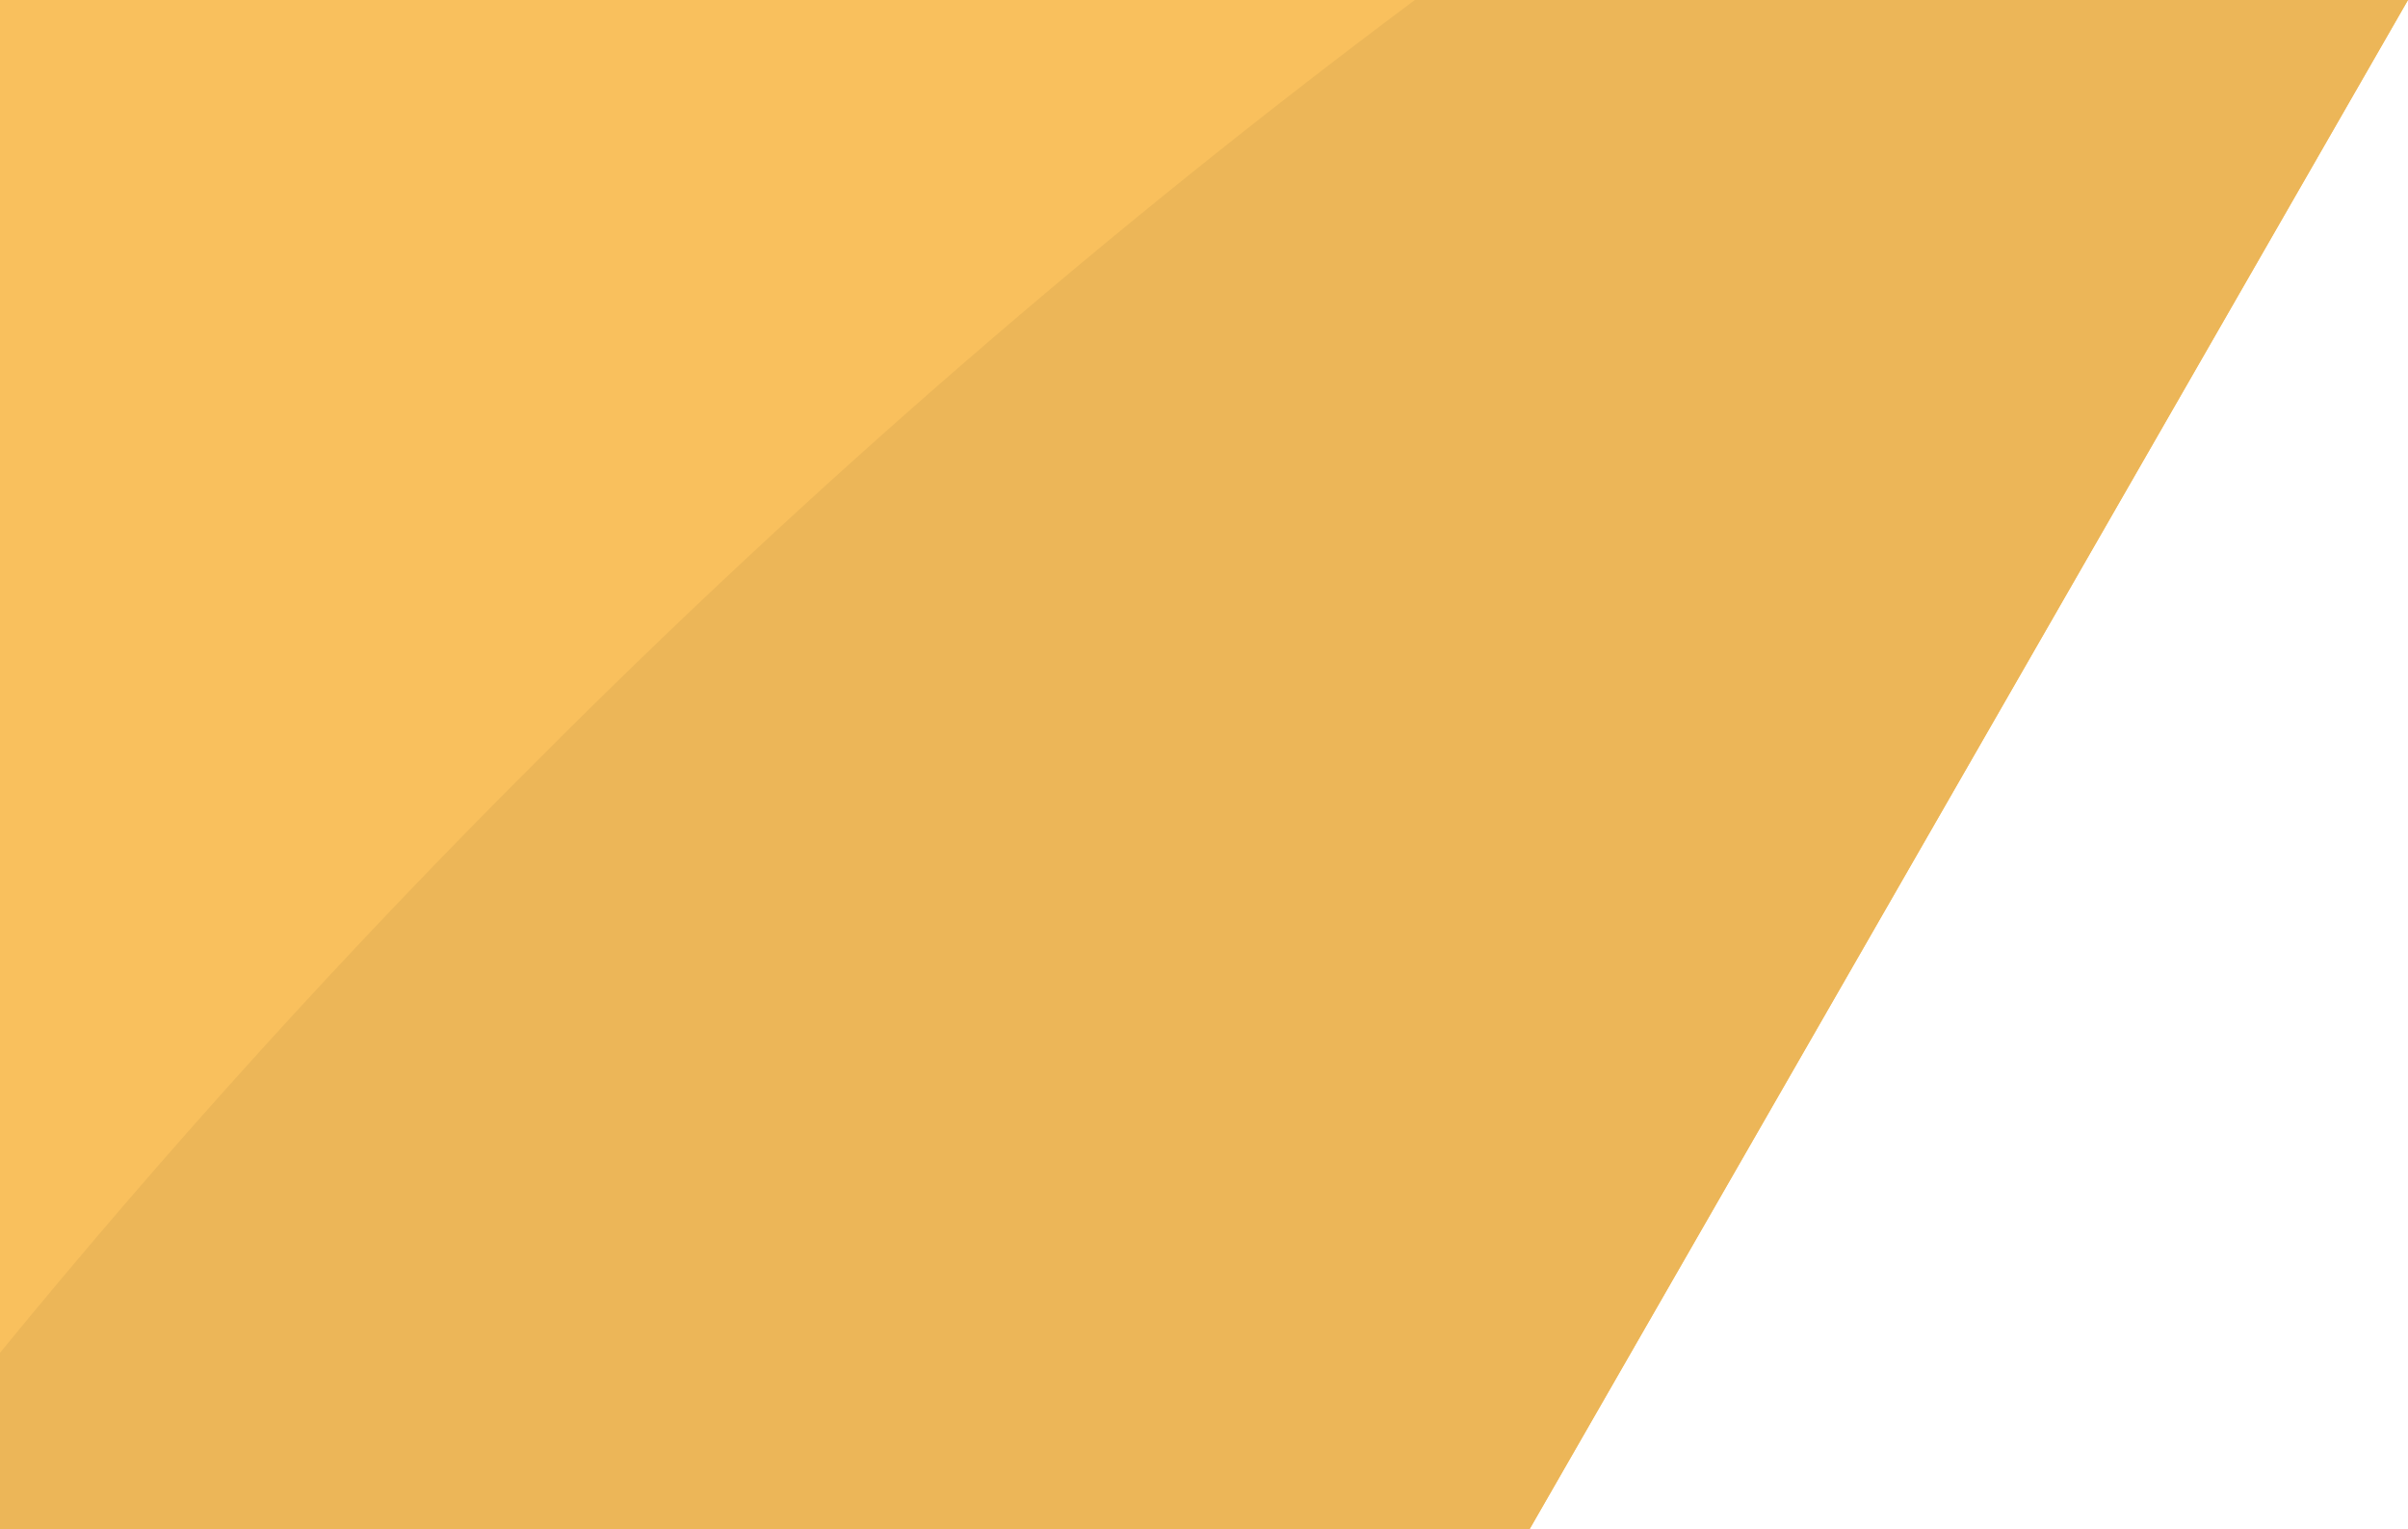
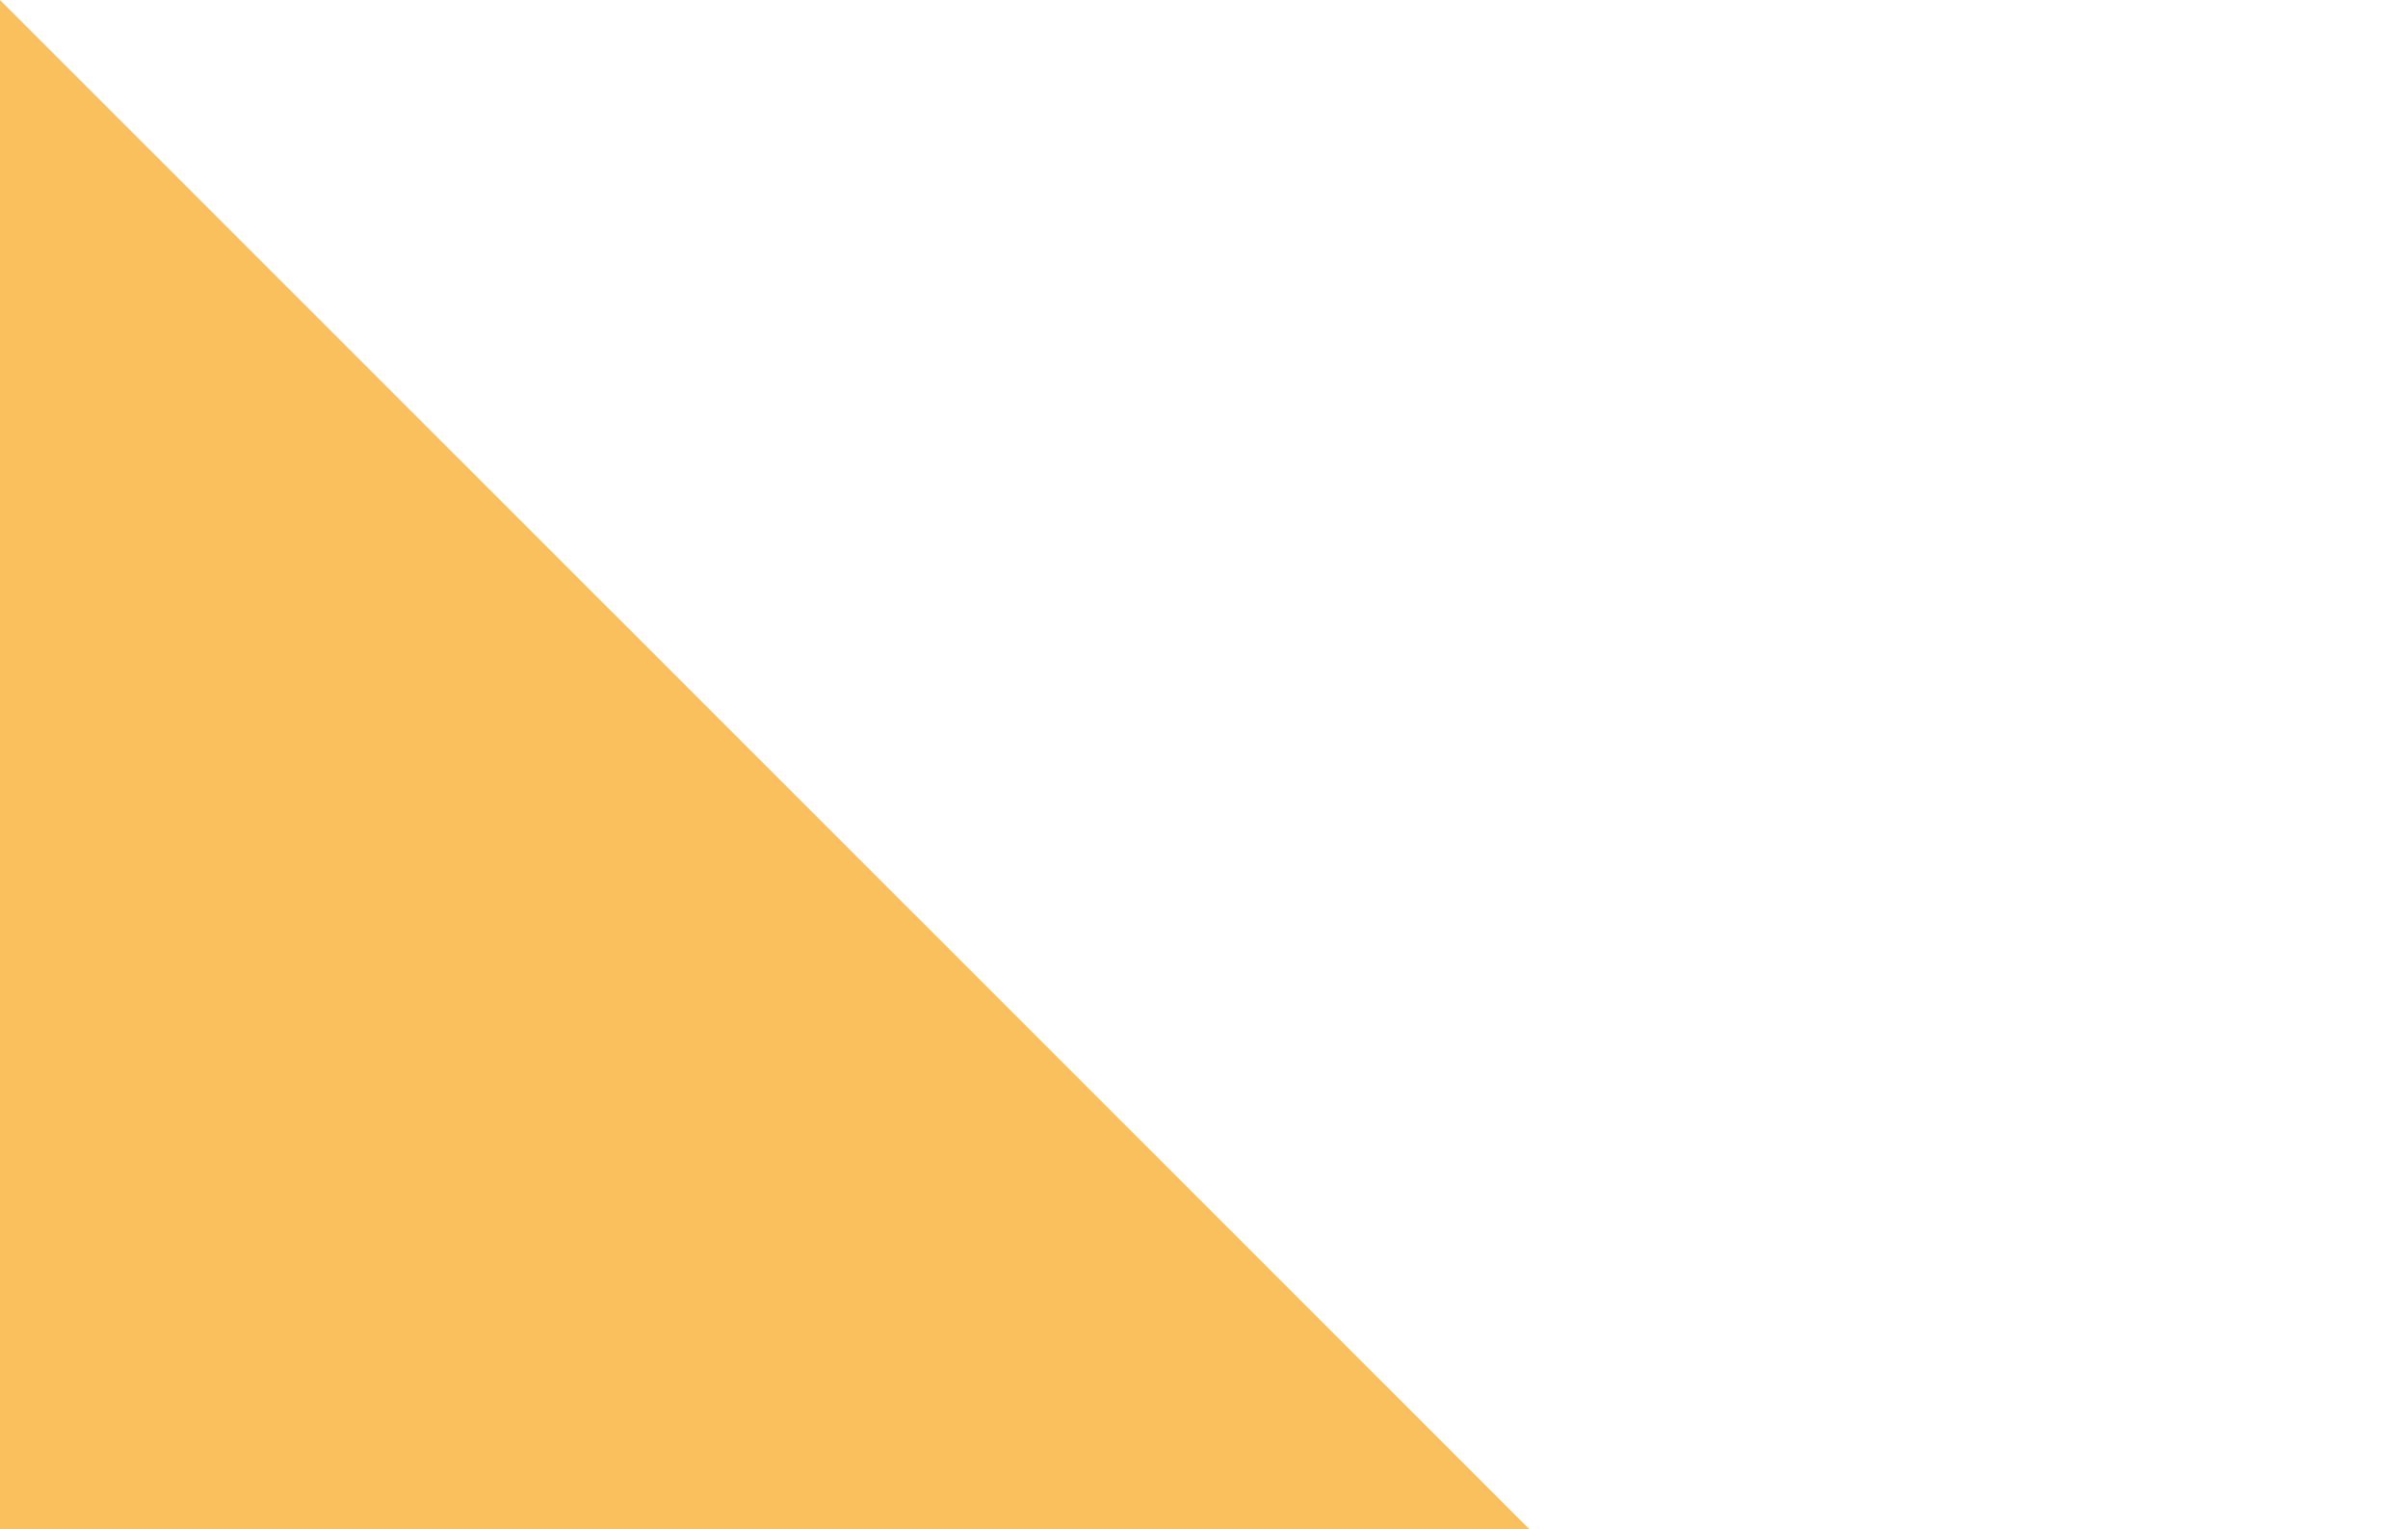
<svg xmlns="http://www.w3.org/2000/svg" version="1.1" id="Слой_1" x="0px" y="0px" viewBox="0 0 378 240" style="enable-background:new 0 0 378 240;" xml:space="preserve">
  <style type="text/css">
	.yellowbg{fill:#F9C05D;}
	.yellowdarkbg{fill:#ECB658;}
</style>
-   <path class="yellowbg" d="M0,0h378L240.1,240H0V0z" />
-   <path class="yellowdarkbg" d="M0,240h240.1L378,0H222.1C174,35.9,127.9,75.7,84.2,119.5C54.3,149.3,26.2,180.3,0,212.3V240z" />
+   <path class="yellowbg" d="M0,0L240.1,240H0V0z" />
</svg>